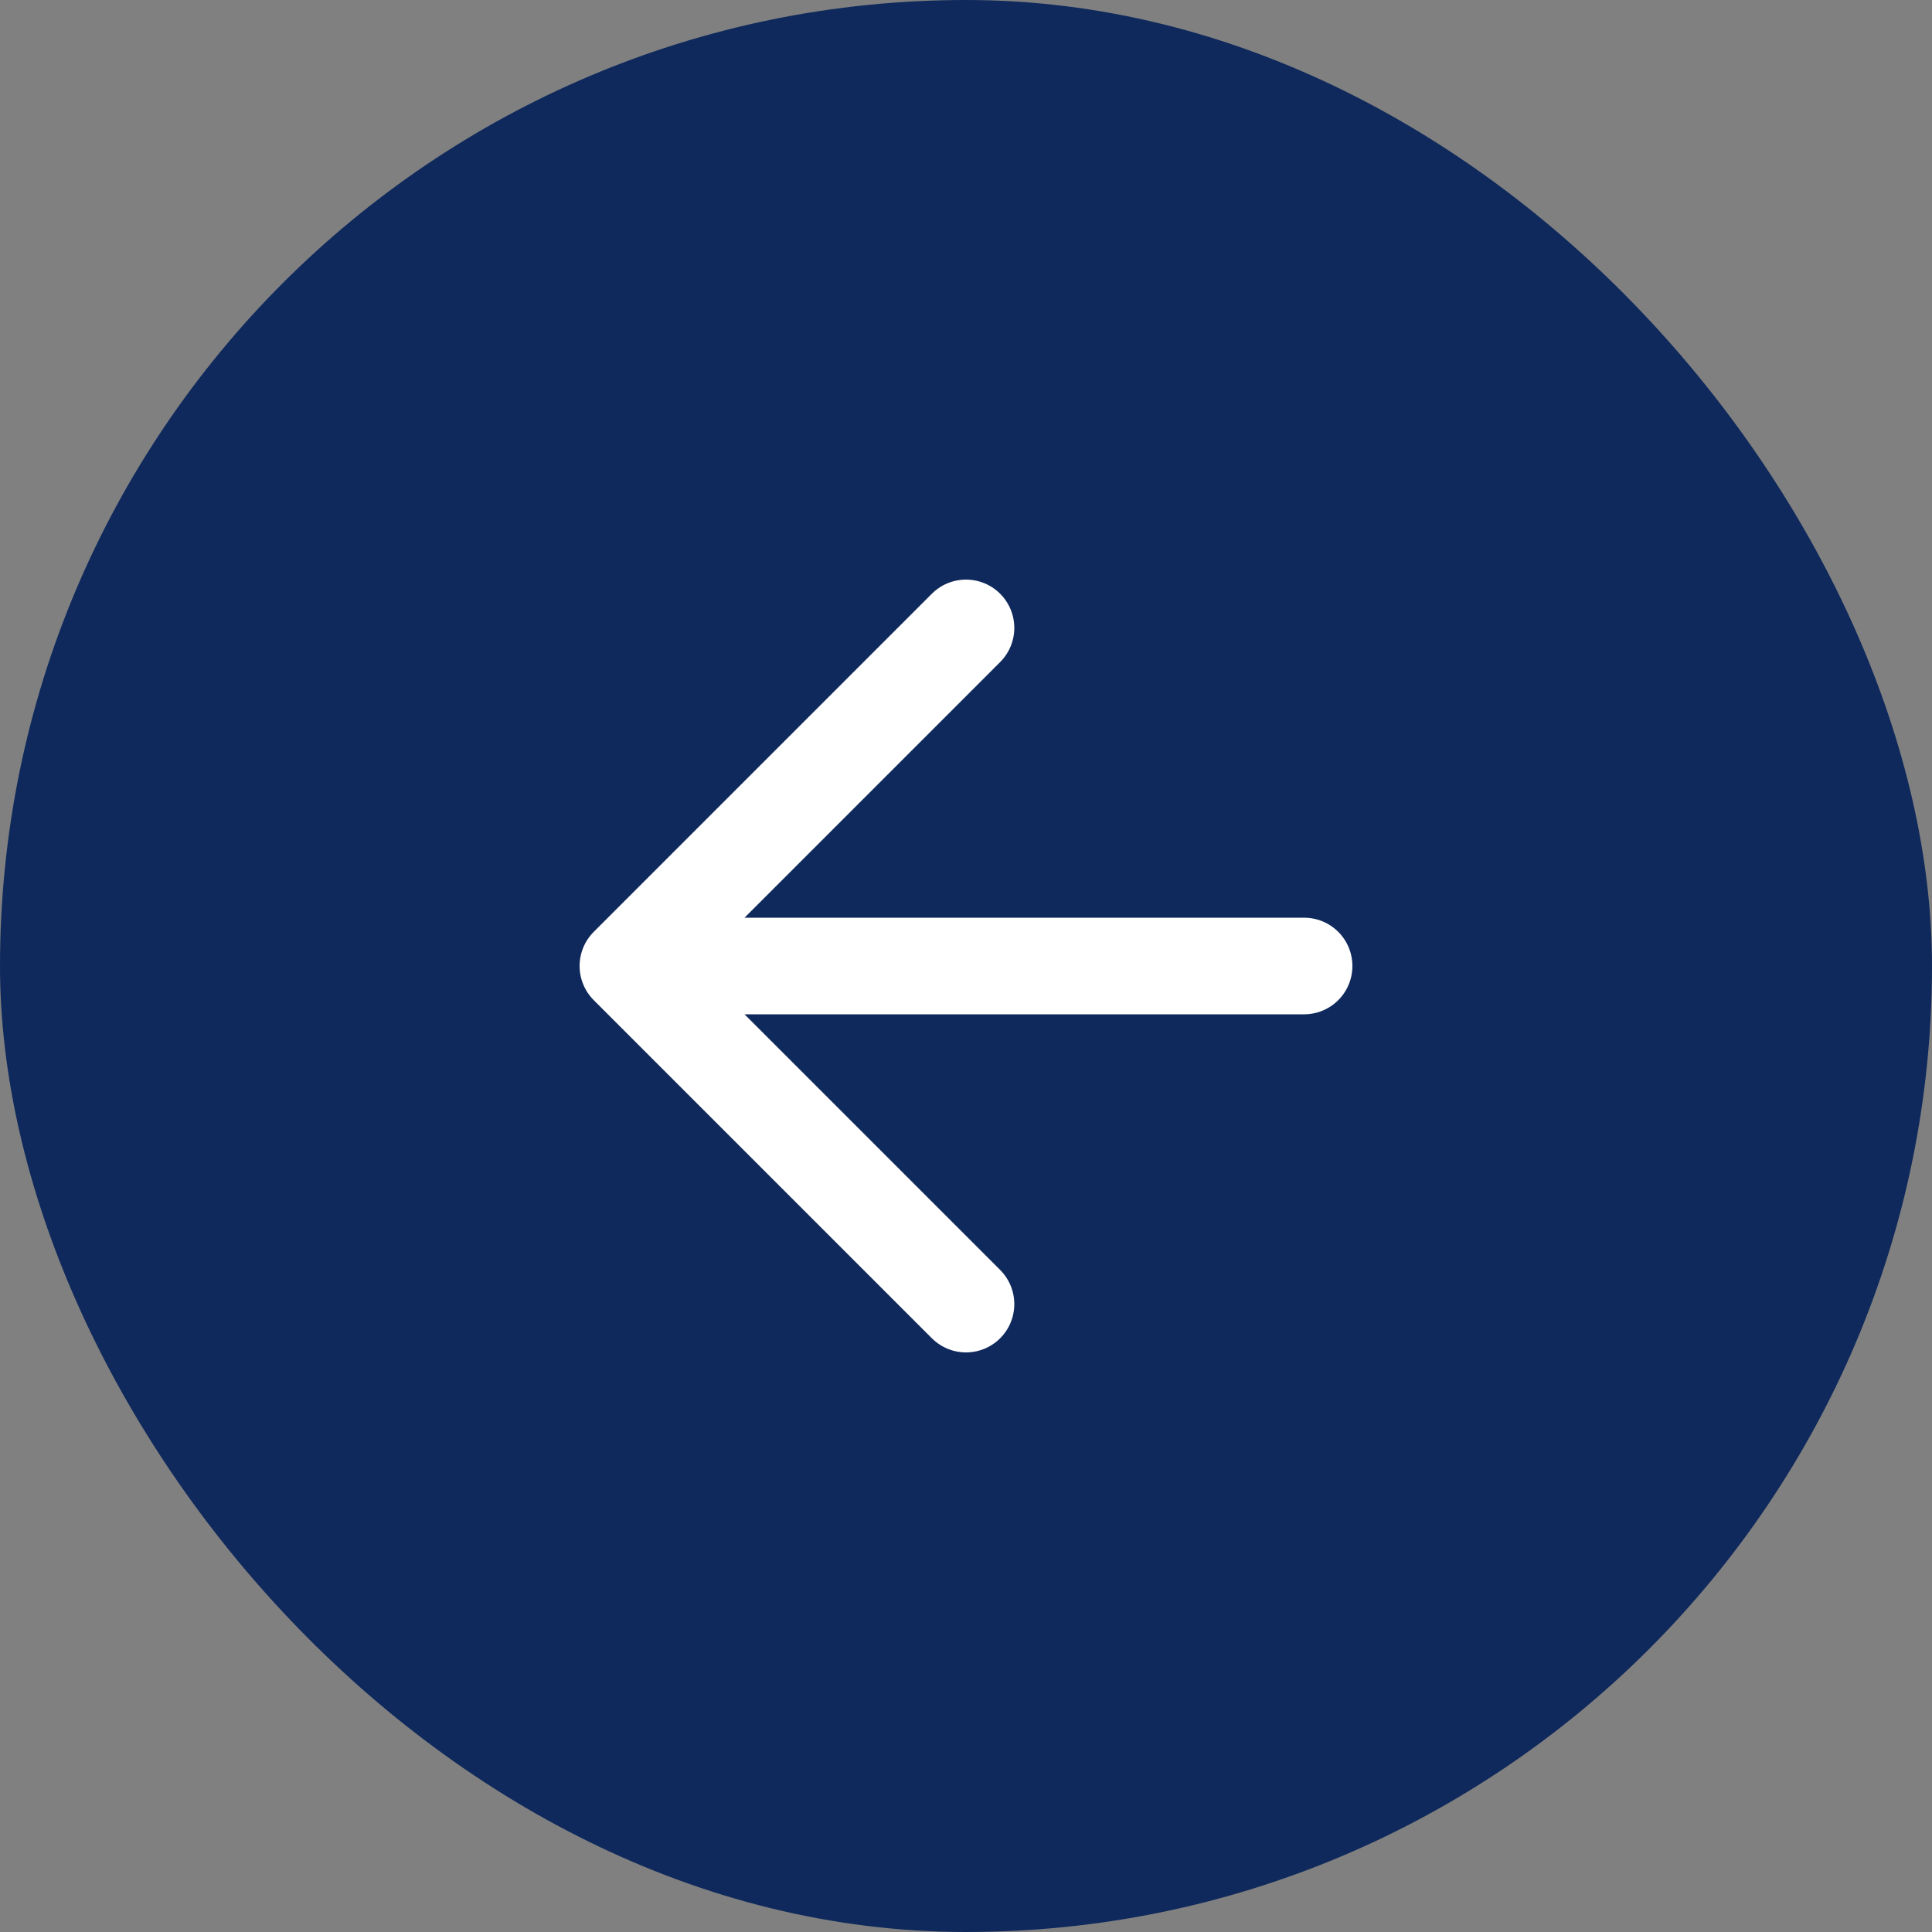
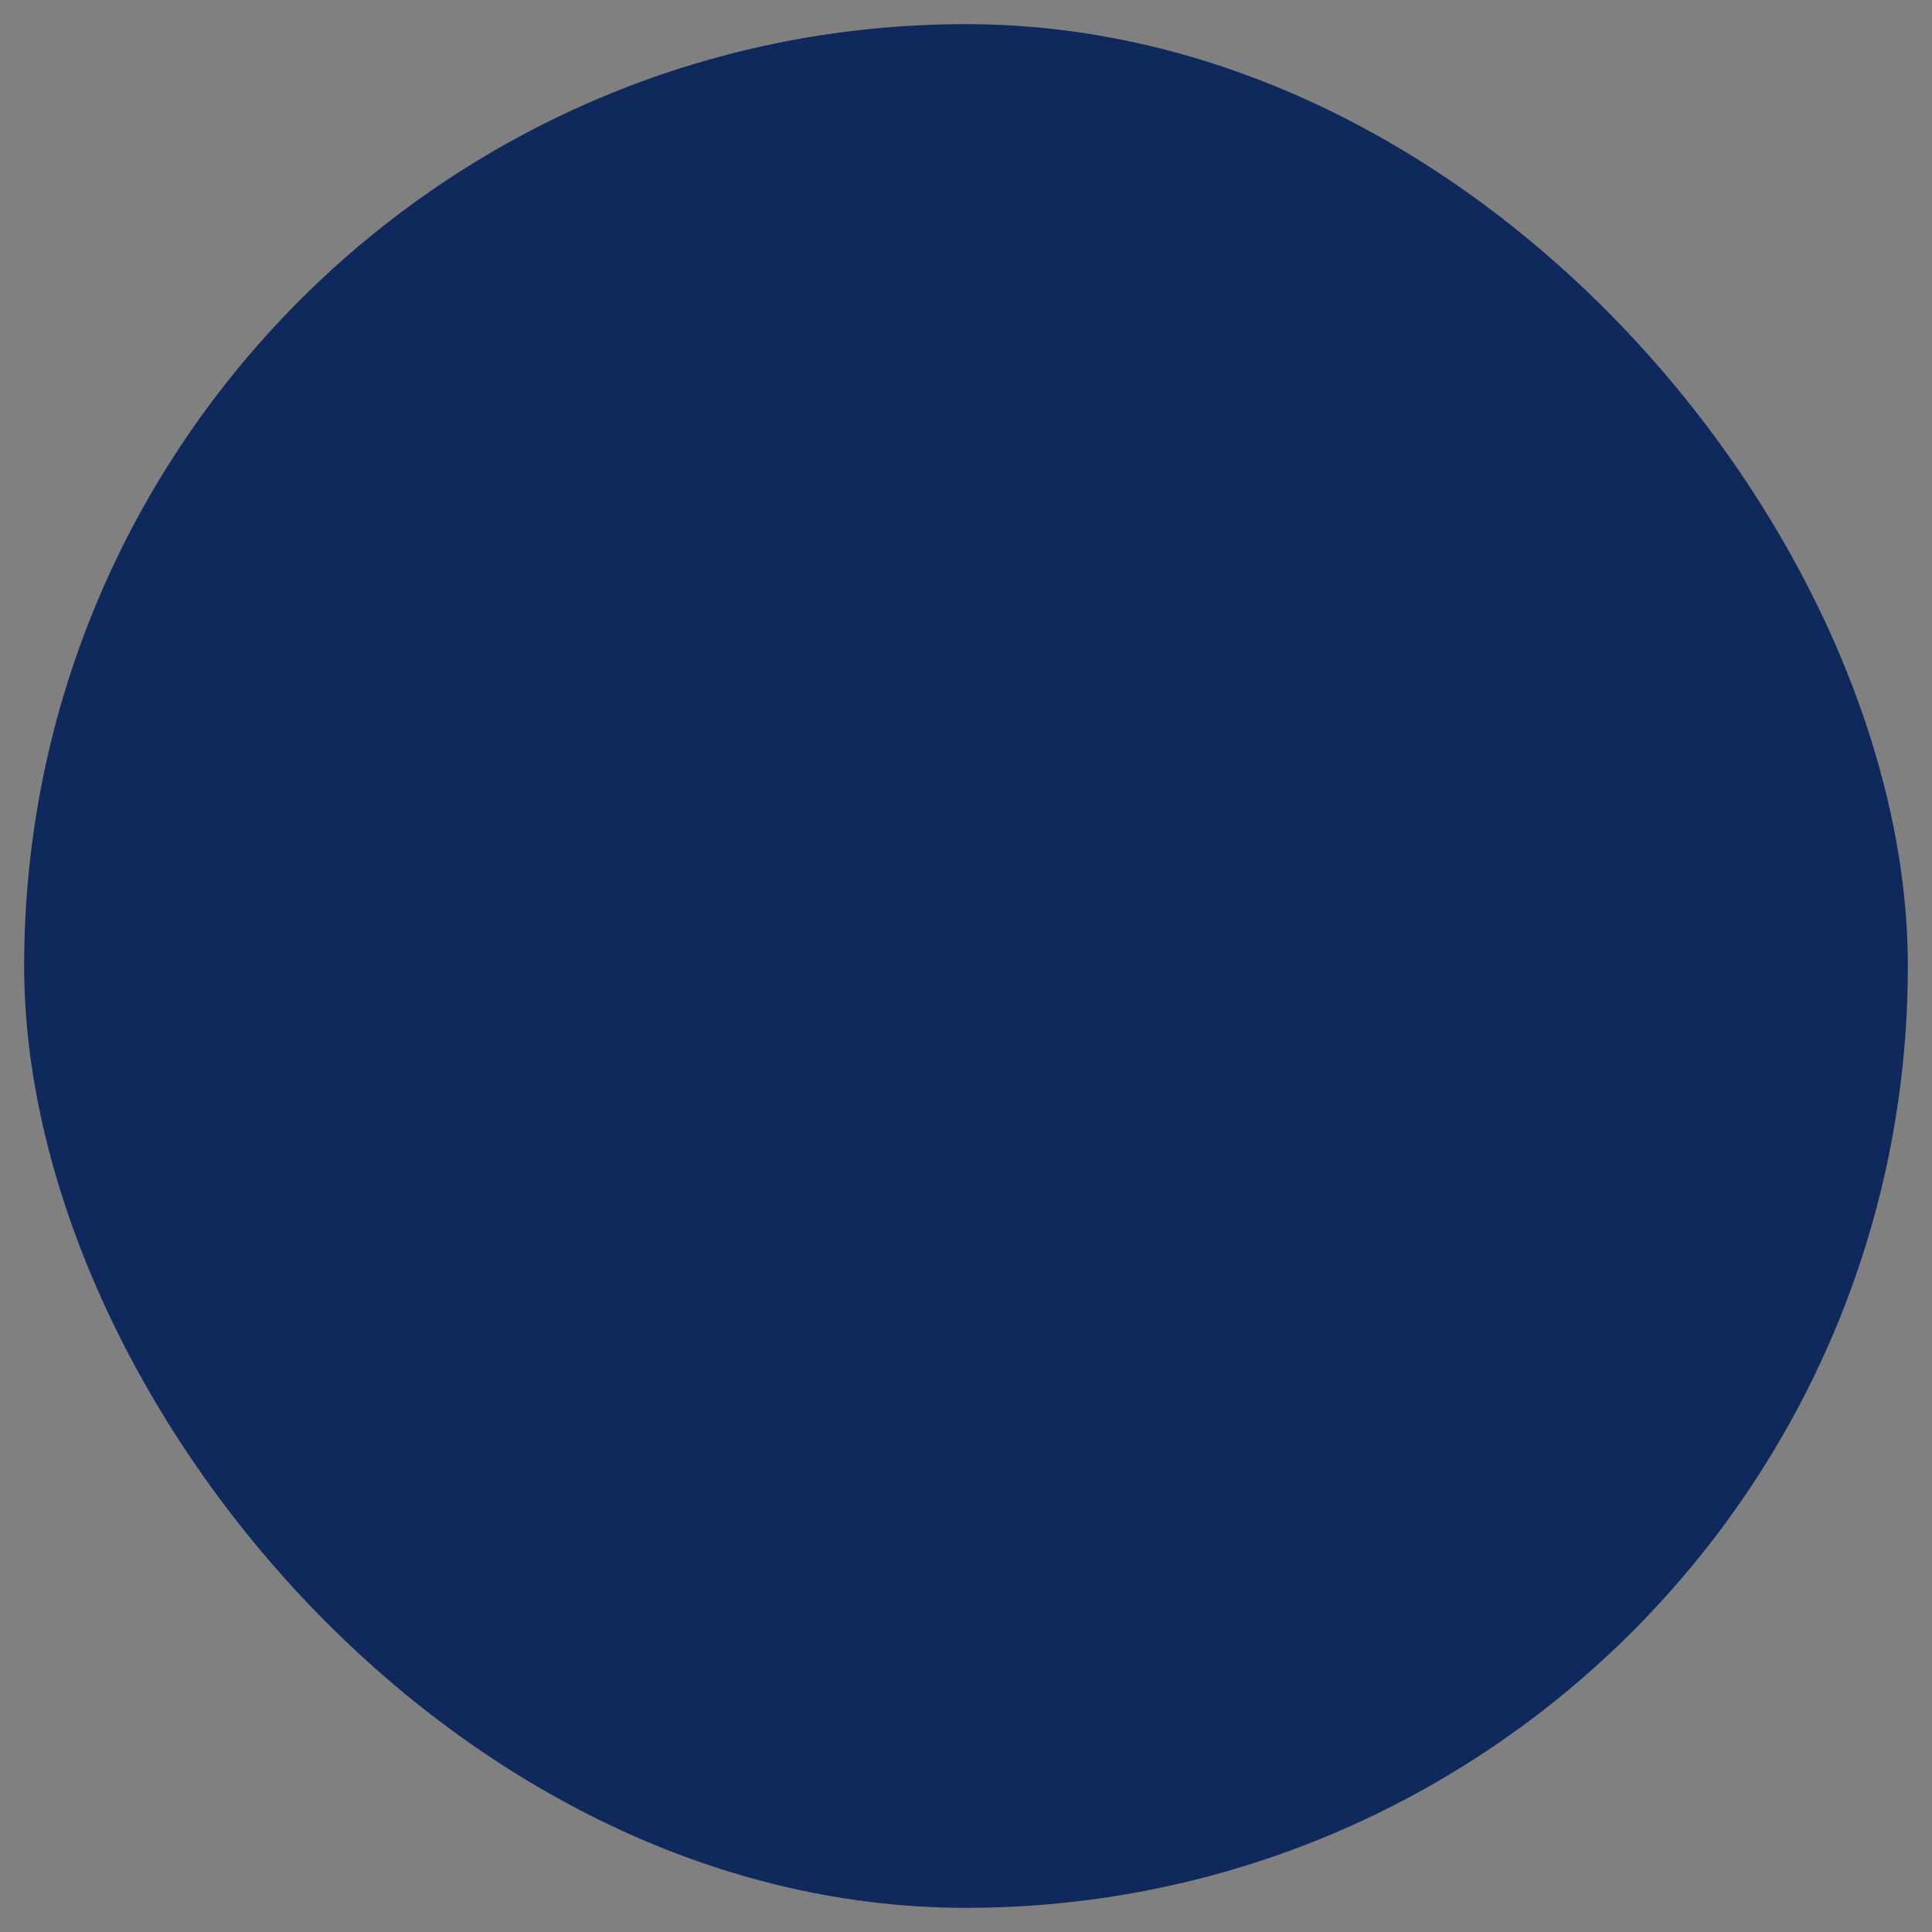
<svg xmlns="http://www.w3.org/2000/svg" width="40" height="40" viewBox="0 0 40 40" fill="none">
  <rect x="0" y="0" width="40" height="40" fill="#808080" stroke="none" />
  <rect x="39.5" y="39.5" width="39" height="39" rx="19.5" transform="rotate(-180 39.5 39.5)" fill="#0F295C" />
-   <rect x="39.5" y="39.5" width="39" height="39" rx="19.5" transform="rotate(-180 39.5 39.5)" stroke="#0F295C" />
-   <path d="M20 27L13 20M13 20L20 13M13 20H27" stroke="white" stroke-width="2" stroke-linecap="round" stroke-linejoin="round" />
</svg>